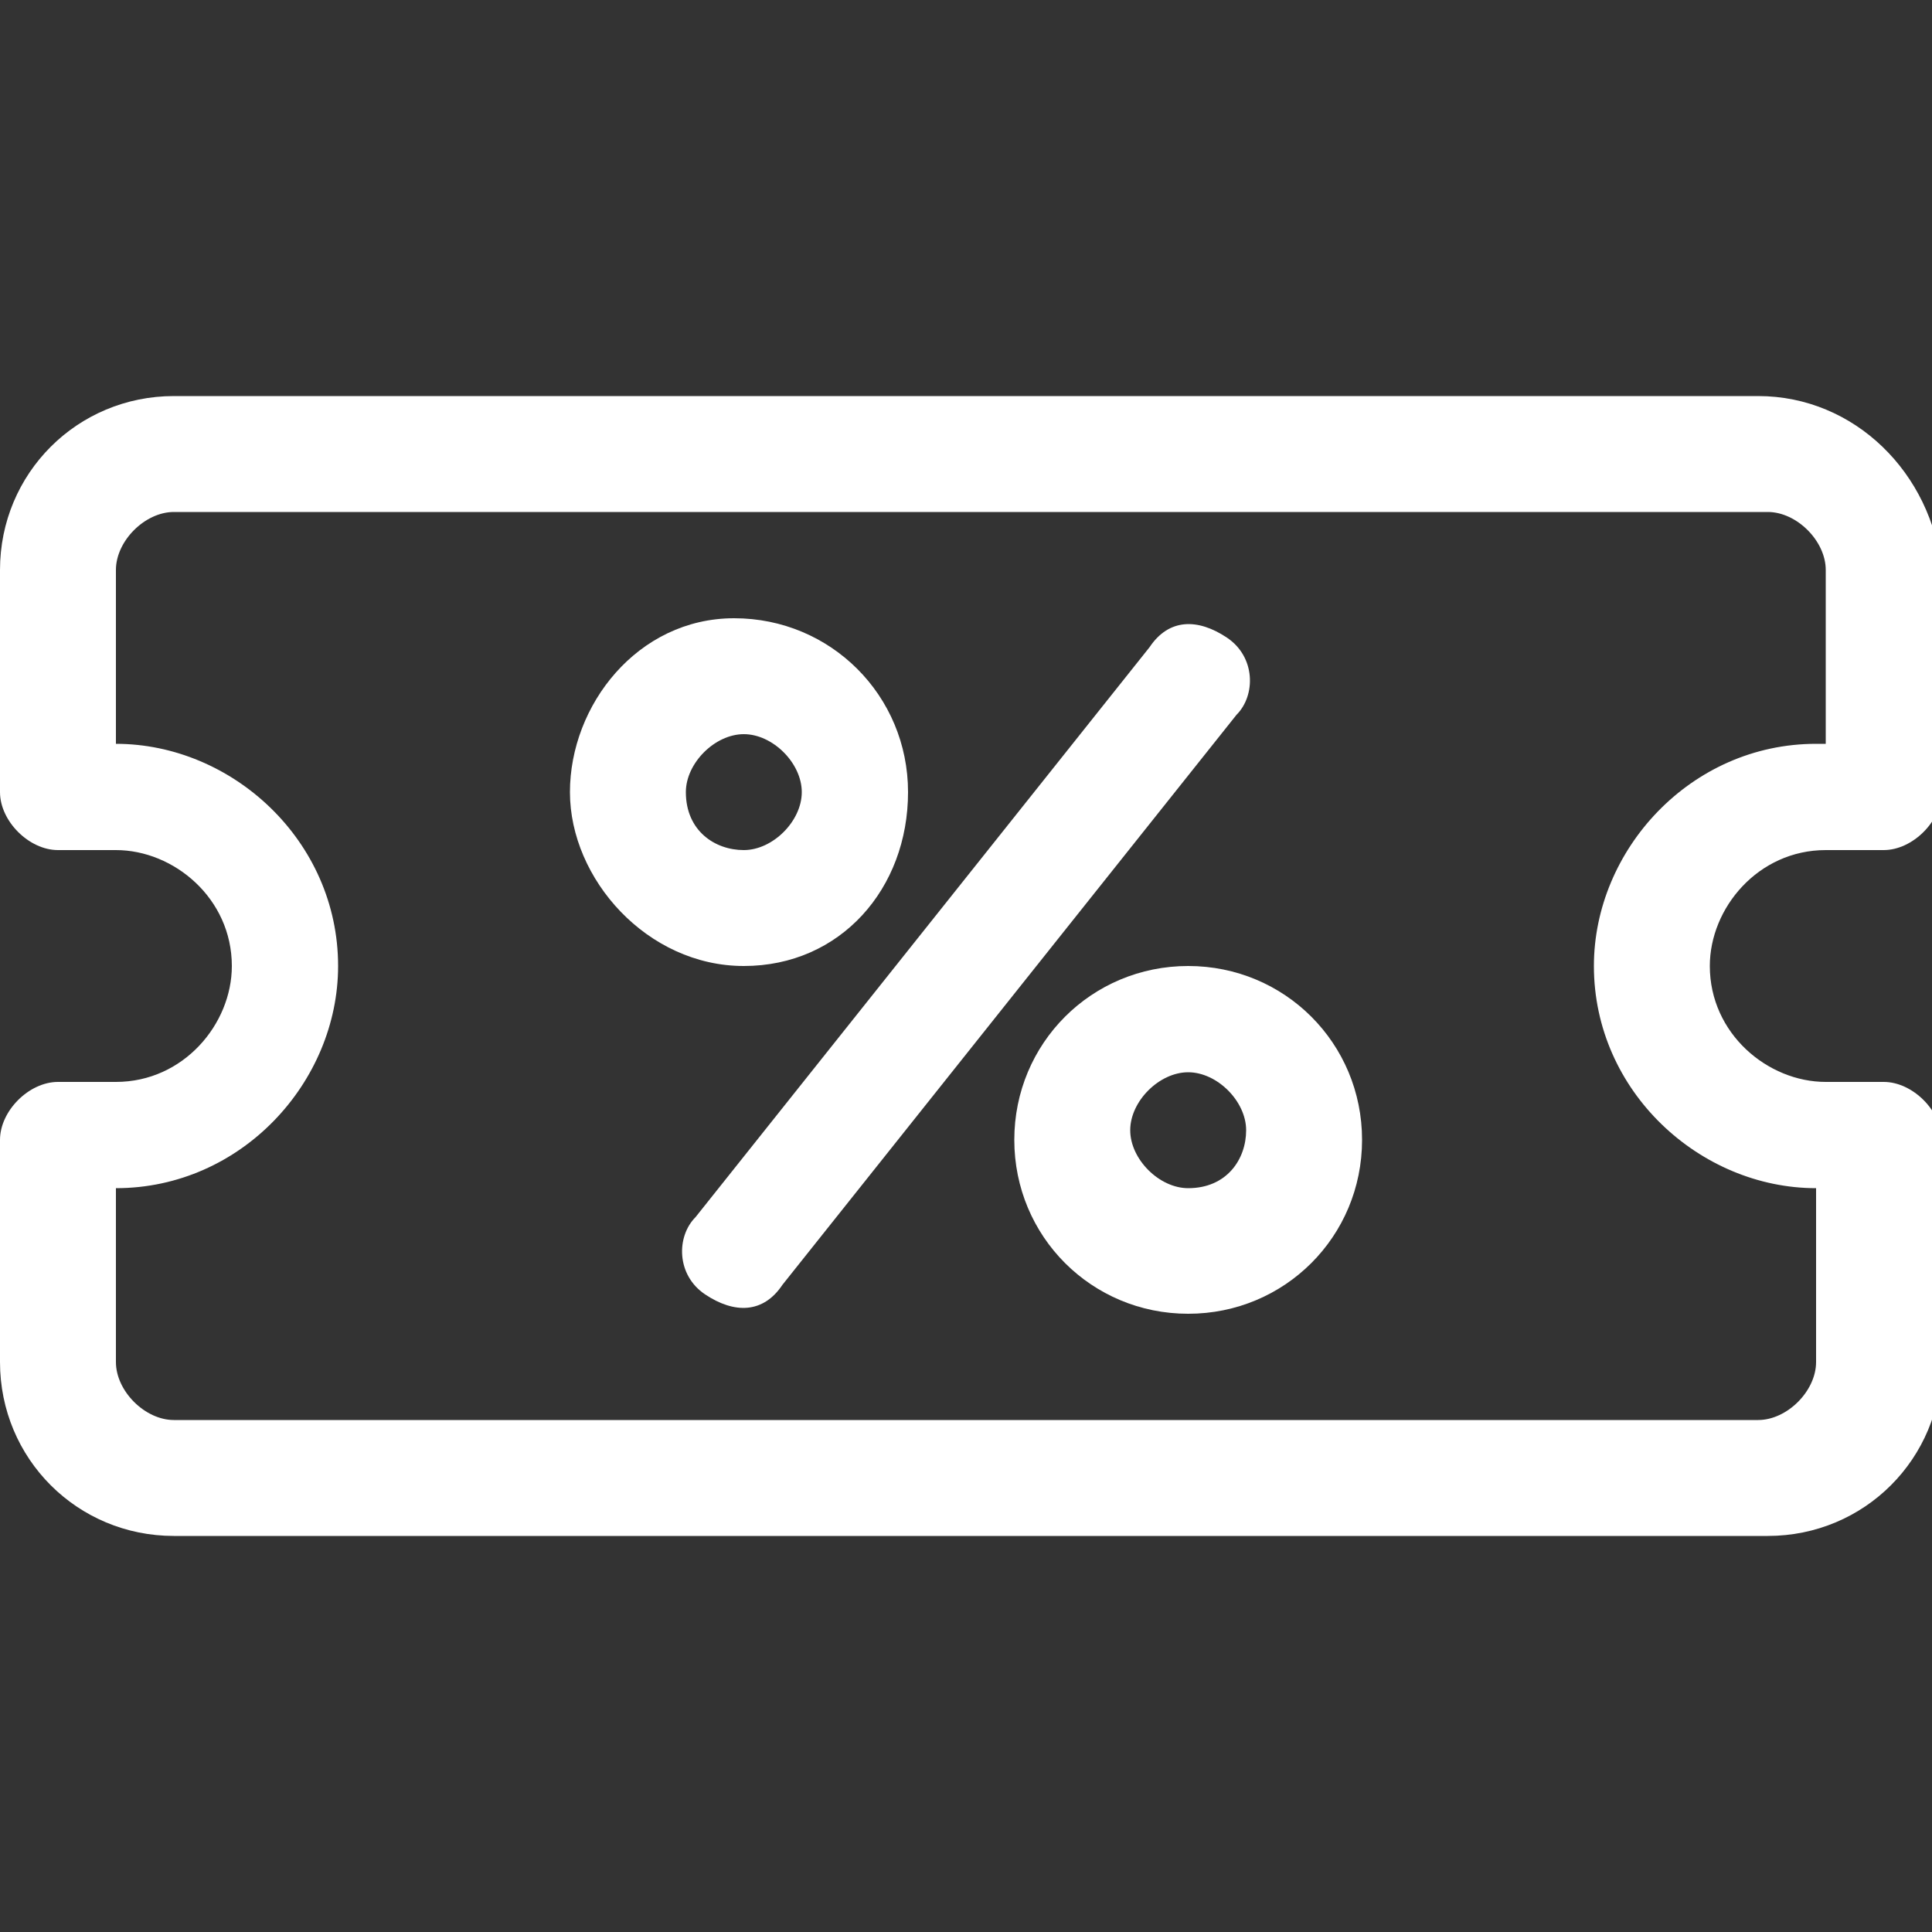
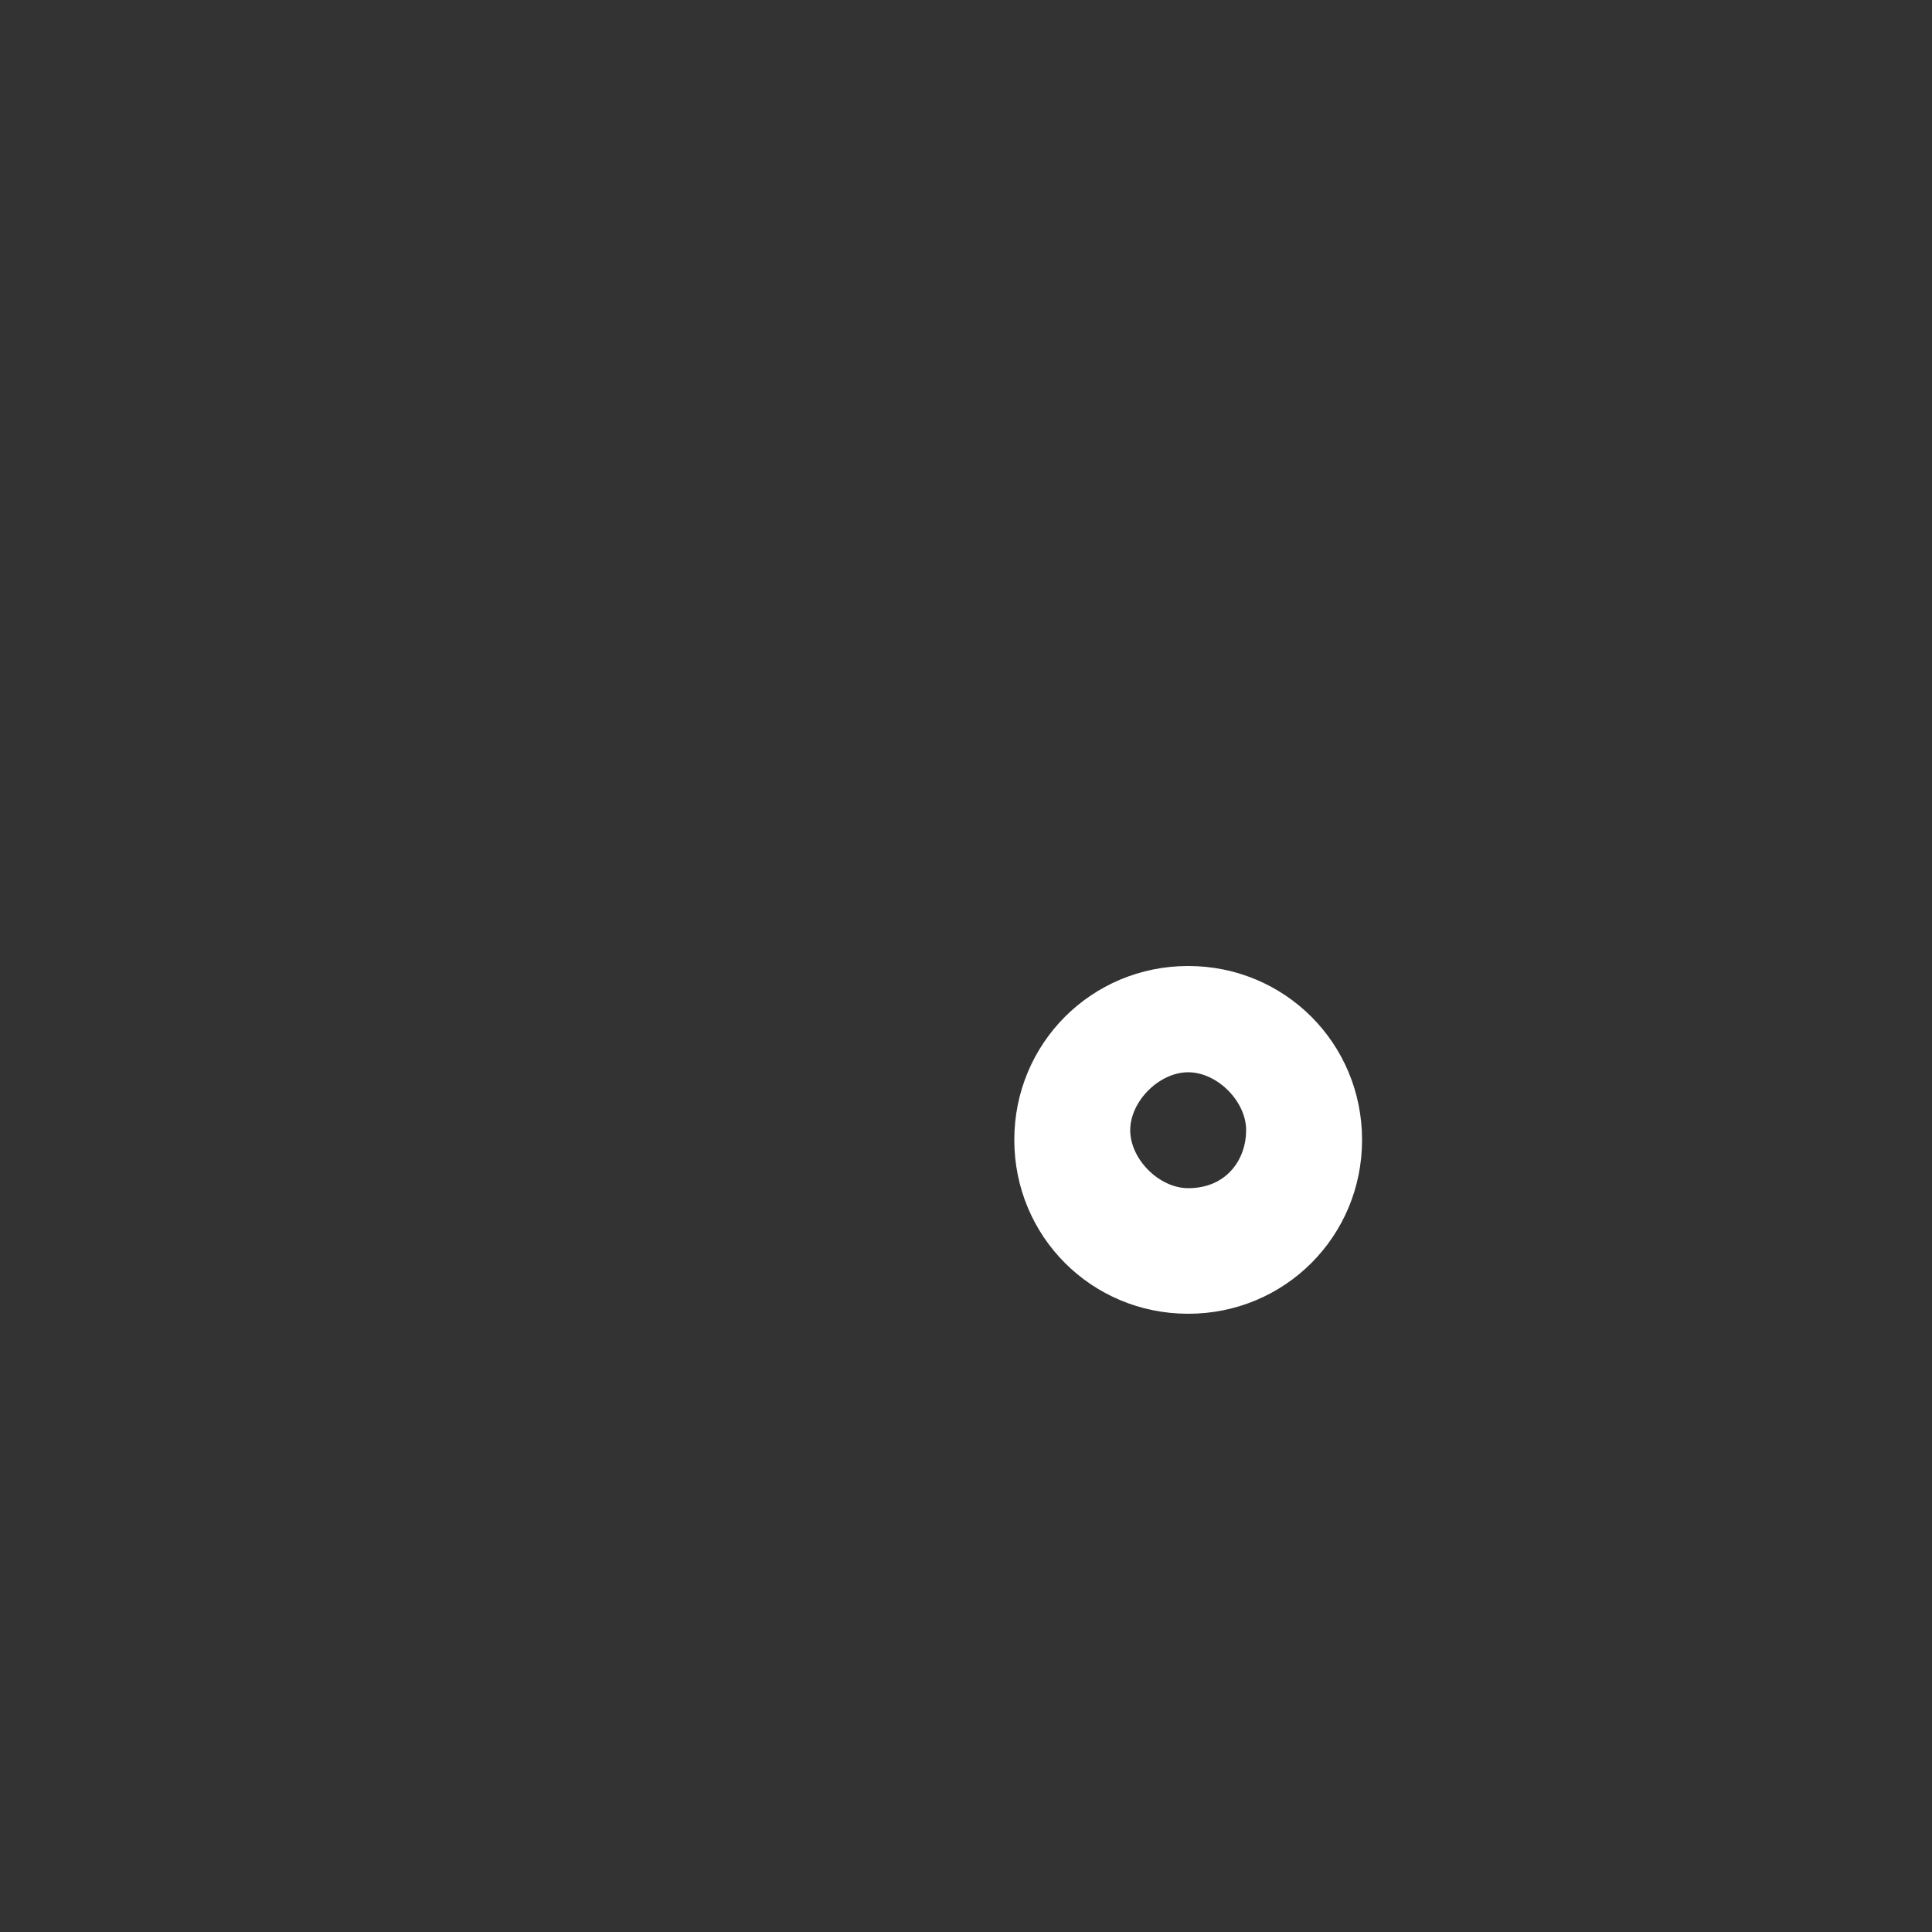
<svg xmlns="http://www.w3.org/2000/svg" version="1.1" id="Layer_1" x="0px" y="0px" viewBox="0 0 20 20" style="enable-background:new 0 0 20 20;" xml:space="preserve">
  <rect x="0" y="0" width="20" height="20" fill="#333333" stroke="none" />
  <style type="text/css"> .st0{fill:#FFFFFF;} </style>
  <g>
-     <path class="st0" d="M18.2,4.1H1.8C0.8,4.1,0,4.9,0,5.9v2.3c0,0.3,0.3,0.6,0.6,0.6h0.6c0.6,0,1.2,0.5,1.2,1.2 c0,0.6-0.5,1.2-1.2,1.2H0.6c-0.3,0-0.6,0.3-0.6,0.6v2.3c0,1,0.8,1.8,1.8,1.8h16.5c1,0,1.8-0.8,1.8-1.8v-2.3c0-0.3-0.3-0.6-0.6-0.6 h-0.6c-0.6,0-1.2-0.5-1.2-1.2c0-0.6,0.5-1.2,1.2-1.2h0.6c0.3,0,0.6-0.3,0.6-0.6V5.9C20,4.9,19.2,4.1,18.2,4.1z M18.8,7.7 c-1.3,0-2.3,1.1-2.3,2.3c0,1.3,1.1,2.3,2.3,2.3v1.8c0,0.3-0.3,0.6-0.6,0.6H1.8c-0.3,0-0.6-0.3-0.6-0.6v-1.8c1.3,0,2.3-1.1,2.3-2.3 c0-1.3-1.1-2.3-2.3-2.3V5.9c0-0.3,0.3-0.6,0.6-0.6h16.5c0.3,0,0.6,0.3,0.6,0.6V7.7z" />
    <path class="st0" d="M12.3,10c-1,0-1.8,0.8-1.8,1.8c0,1,0.8,1.8,1.8,1.8c1,0,1.8-0.8,1.8-1.8C14.1,10.8,13.3,10,12.3,10z M12.3,12.3c-0.3,0-0.6-0.3-0.6-0.6s0.3-0.6,0.6-0.6c0.3,0,0.6,0.3,0.6,0.6S12.7,12.3,12.3,12.3z" />
-     <path class="st0" d="M9.4,8.2c0-1-0.8-1.8-1.8-1.8S5.9,7.3,5.9,8.2S6.7,10,7.7,10S9.4,9.2,9.4,8.2z M7.1,8.2c0-0.3,0.3-0.6,0.6-0.6 s0.6,0.3,0.6,0.6c0,0.3-0.3,0.6-0.6,0.6S7.1,8.6,7.1,8.2z" />
-     <path class="st0" d="M12.7,6.6c-0.3-0.2-0.6-0.2-0.8,0.1l-4.7,5.9C7,12.8,7,13.2,7.3,13.4c0.3,0.2,0.6,0.2,0.8-0.1l4.7-5.9 C13,7.2,13,6.8,12.7,6.6z" />
  </g>
</svg>